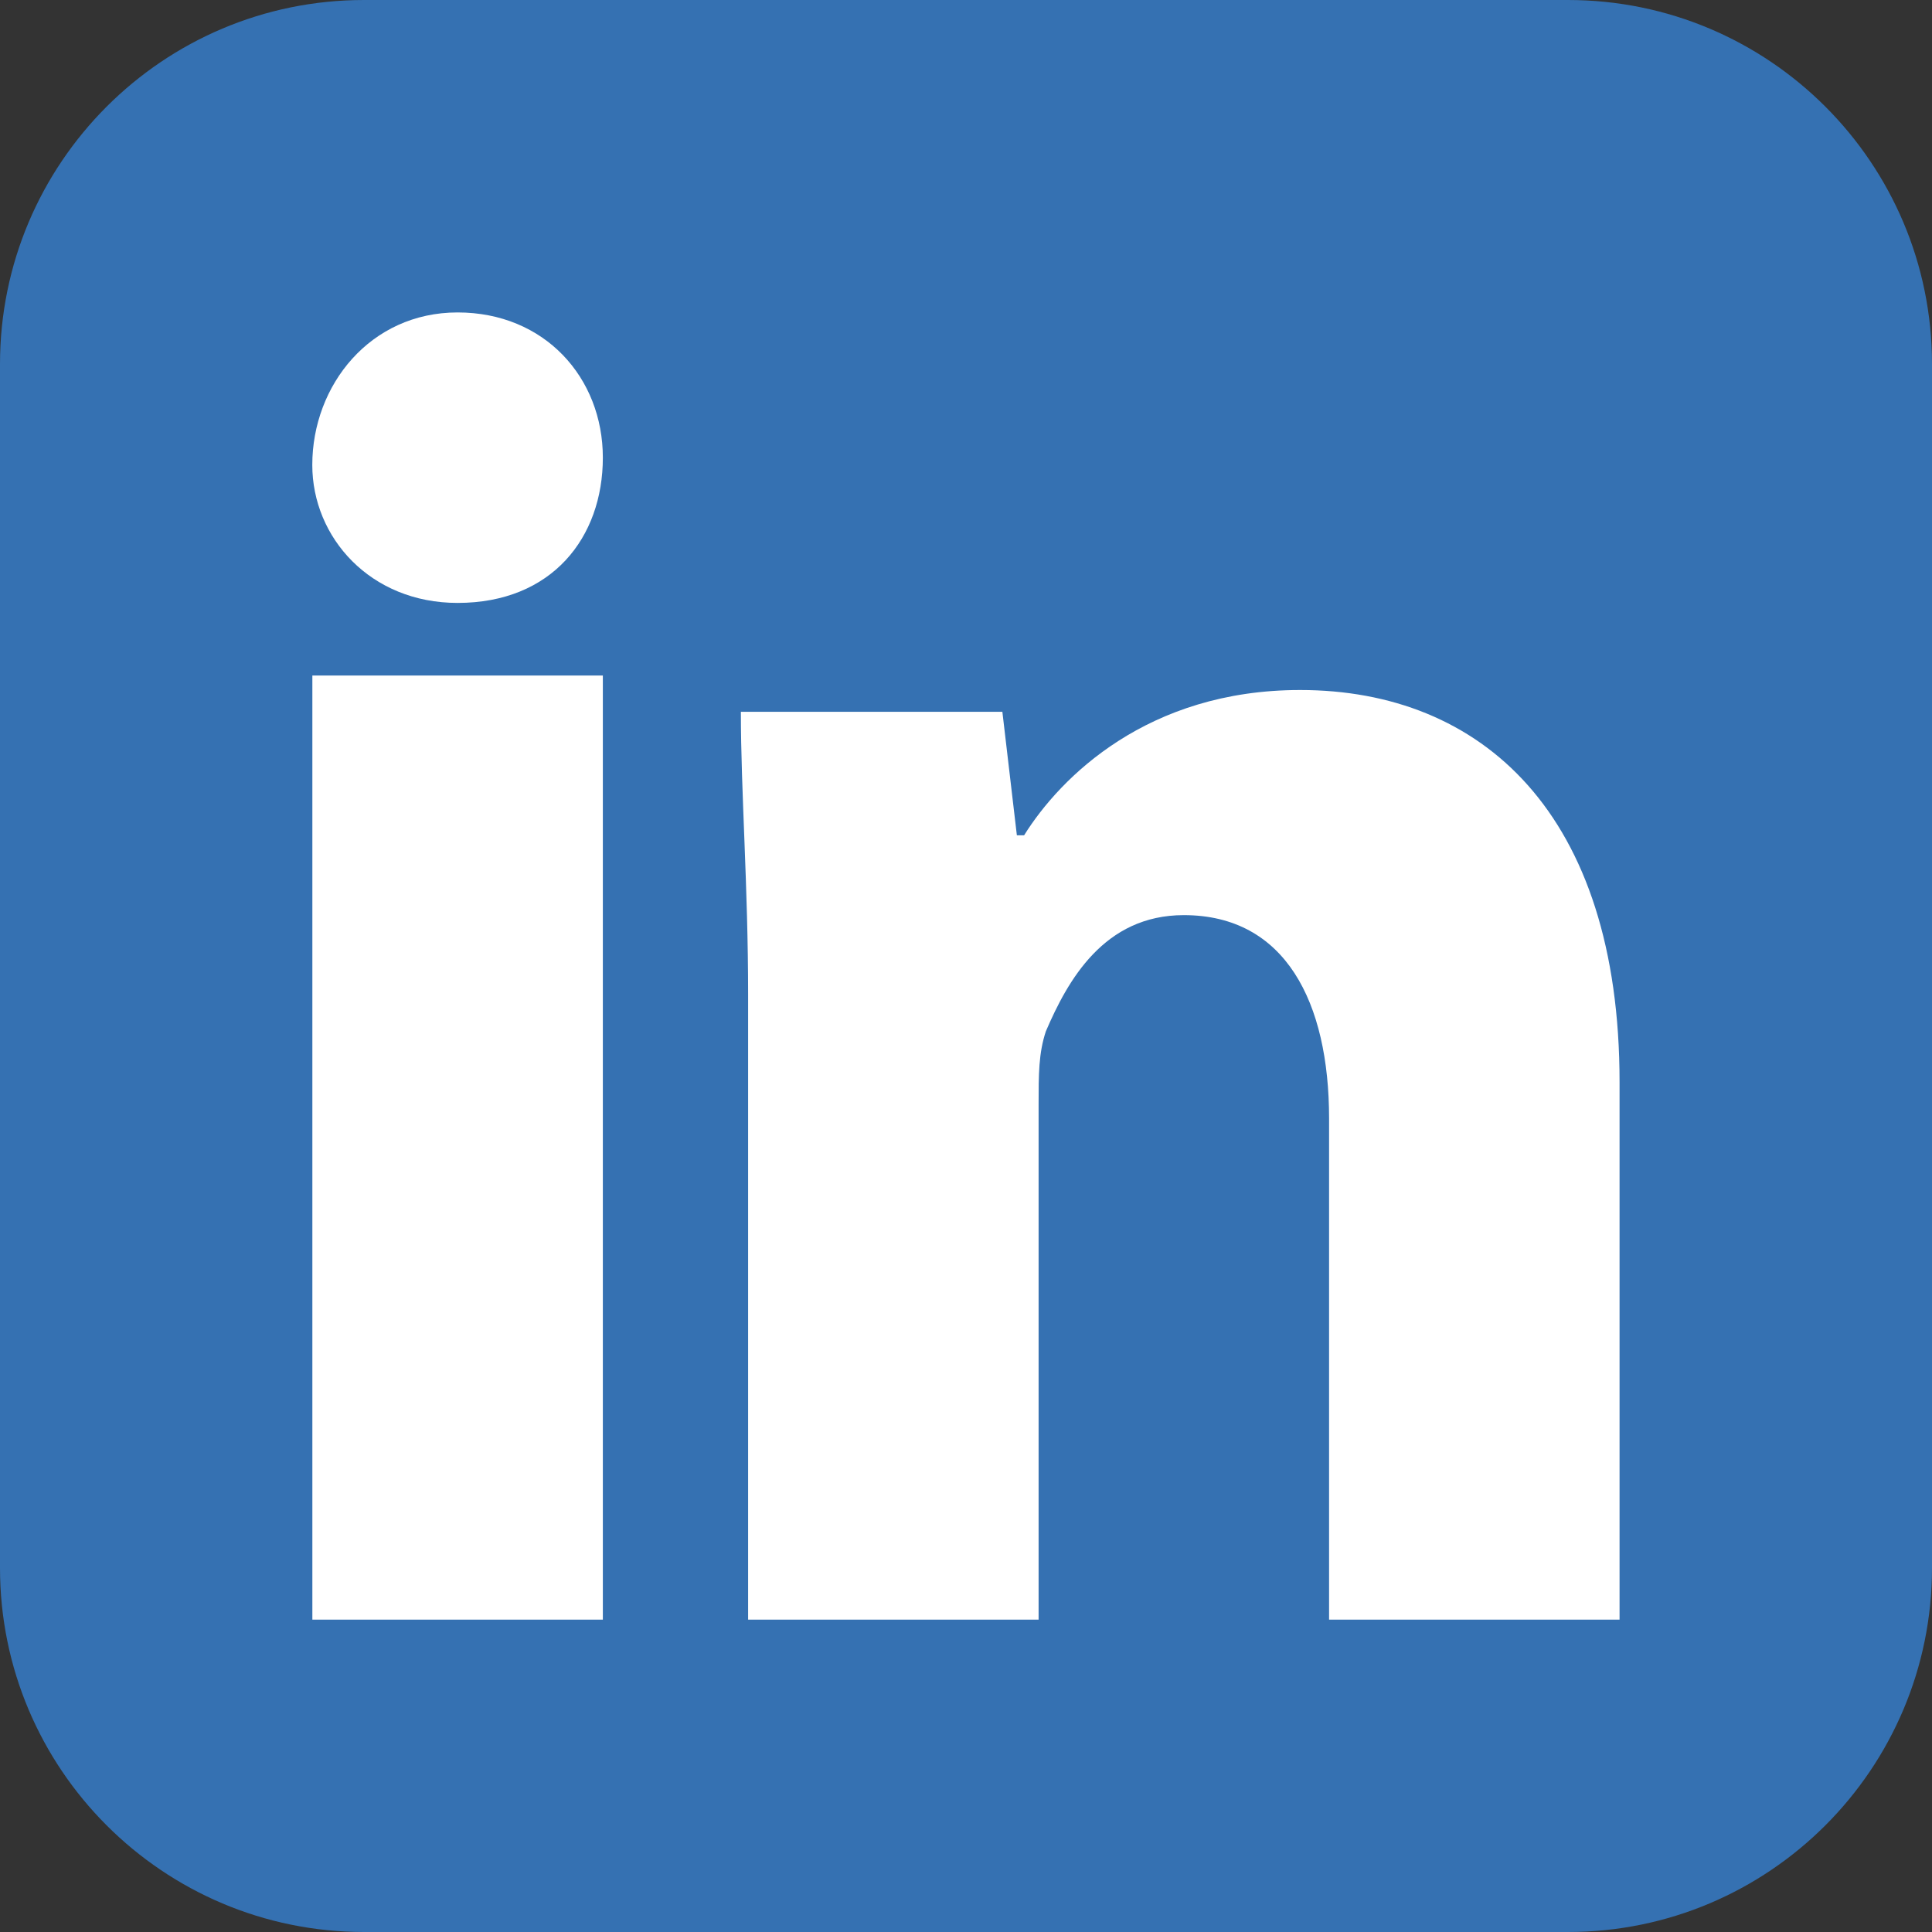
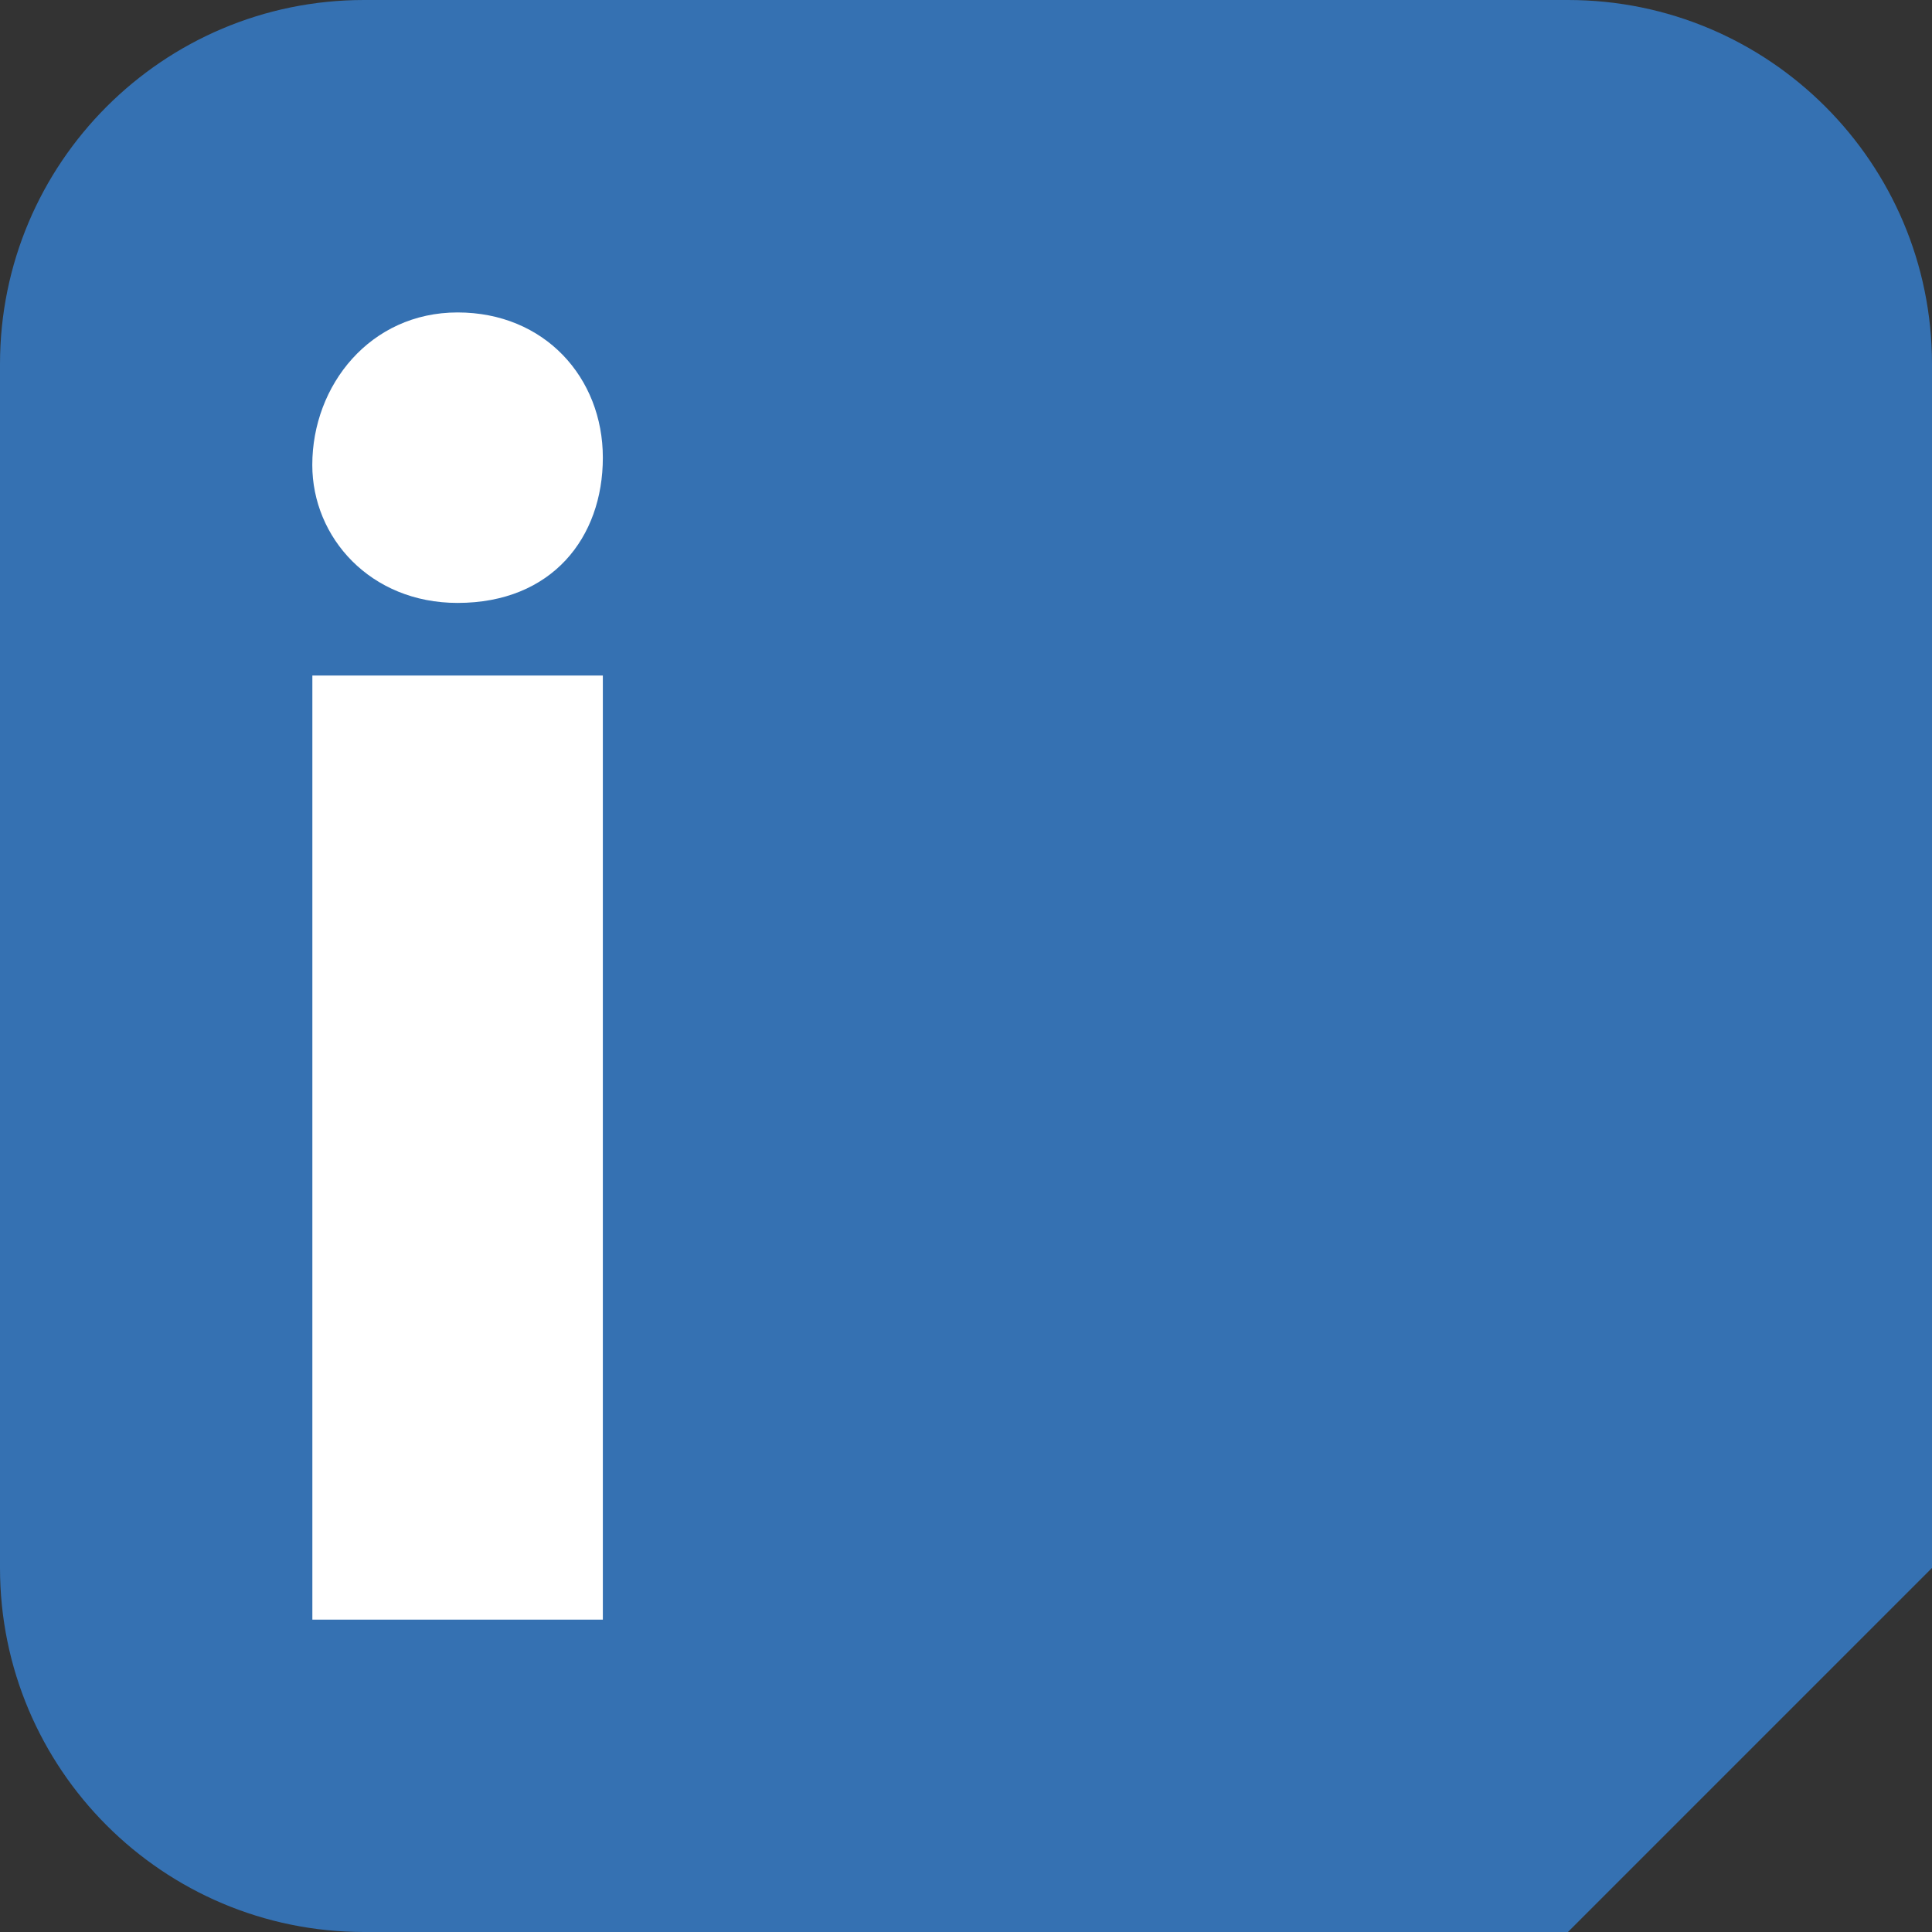
<svg xmlns="http://www.w3.org/2000/svg" version="1.1" id="Layer_1" x="0px" y="0px" viewBox="0 0 256 256" style="enable-background:new 0 0 256 256;" xml:space="preserve">
  <rect x="0" y="0" width="256" height="256" fill="#333333" stroke="none" />
  <style type="text/css">
	.st0{fill:#3571B2;}
	.st1{fill:#FFFFFF;}
</style>
-   <path class="st0" d="M207.76,256H48.24C21.6,256,0,234.4,0,207.76V48.24C0,21.6,21.6,0,48.24,0h159.52C234.4,0,256,21.6,256,48.24  v159.52C256,234.4,234.4,256,207.76,256z" />
+   <path class="st0" d="M207.76,256H48.24C21.6,256,0,234.4,0,207.76V48.24C0,21.6,21.6,0,48.24,0h159.52C234.4,0,256,21.6,256,48.24  v159.52z" />
  <g>
    <g>
      <path class="st1" d="M79.88,60.64c0,10.59-6.74,19.25-19.25,19.25c-11.55,0-19.25-8.66-19.25-18.28c0-10.59,7.7-20.21,19.25-20.21    S79.88,50.05,79.88,60.64z" />
    </g>
    <g>
      <rect x="41.39" y="89.51" class="st1" width="38.49" height="125.1" />
    </g>
    <g>
-       <path class="st1" d="M172.27,91.43c-20.21,0-31.76,11.55-36.57,19.25h-0.96l-1.92-16.36H98.17c0,10.59,0.96,23.1,0.96,37.53v82.76    h38.49v-68.33c0-3.85,0-6.74,0.96-9.62c2.89-6.74,7.7-15.4,18.28-15.4c13.47,0,19.25,11.55,19.25,26.95v66.4h38.49V143.4    C214.61,107.79,196.33,91.43,172.27,91.43z" />
-     </g>
+       </g>
  </g>
</svg>